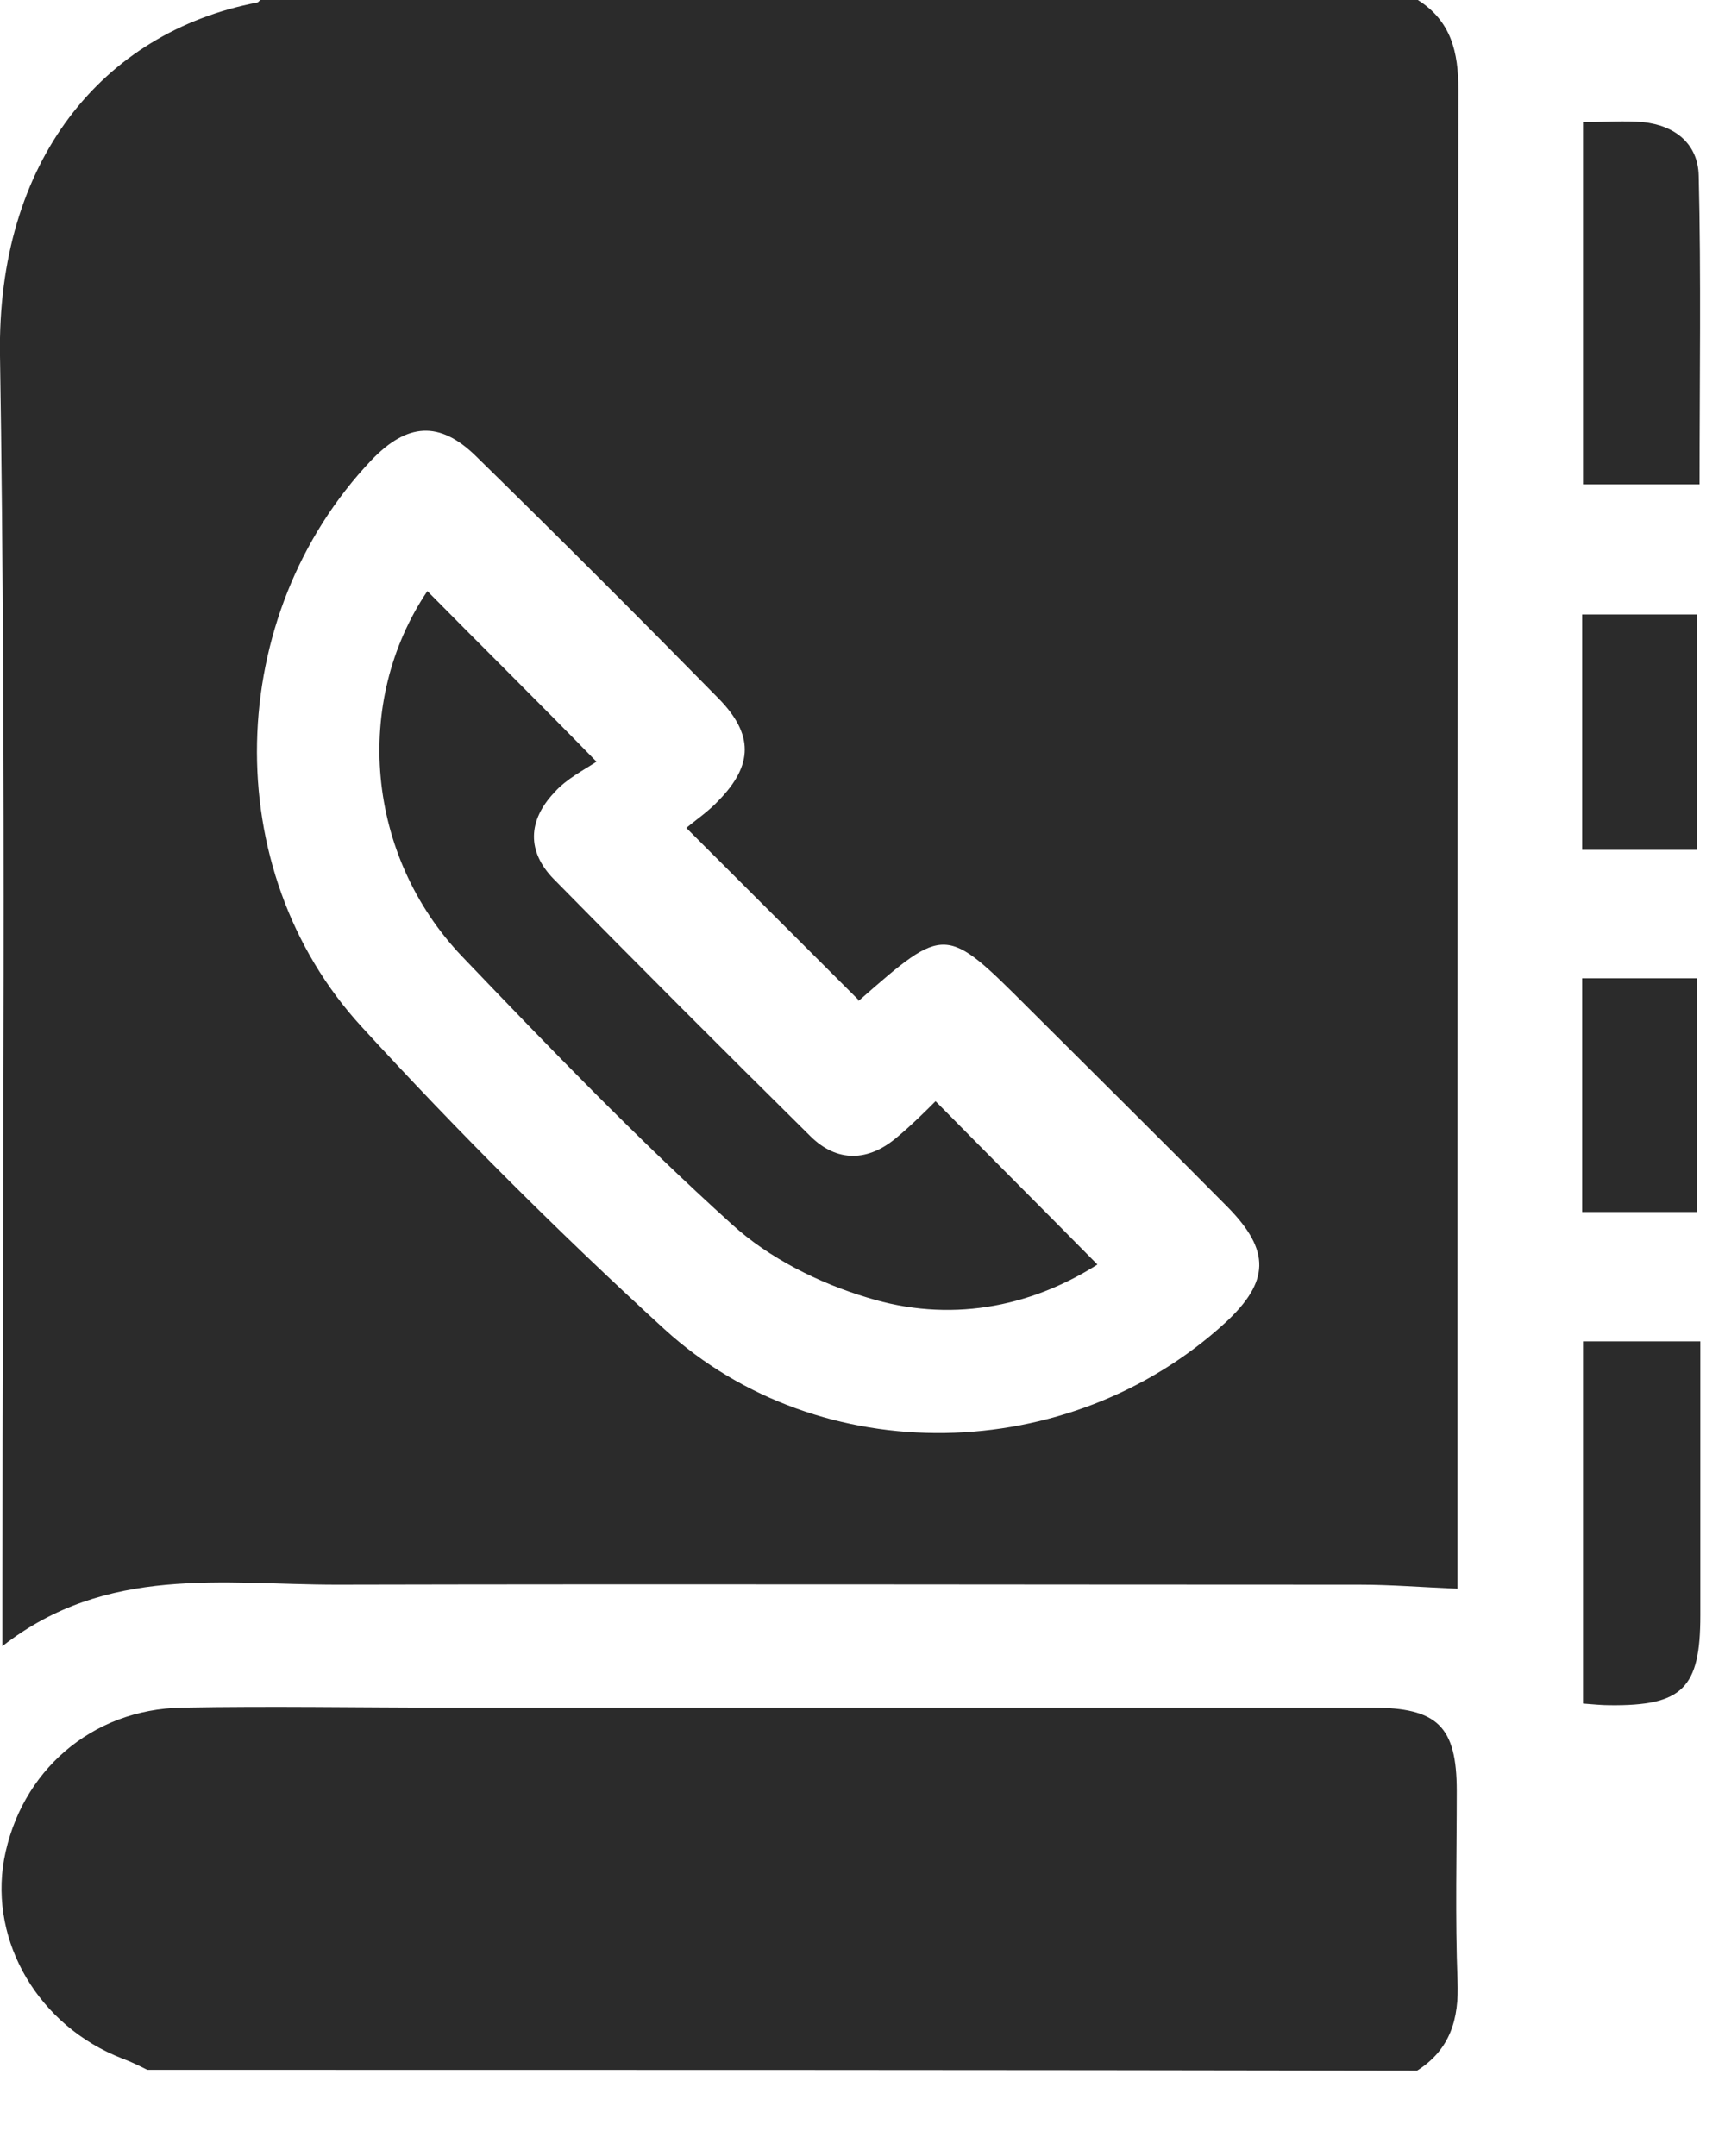
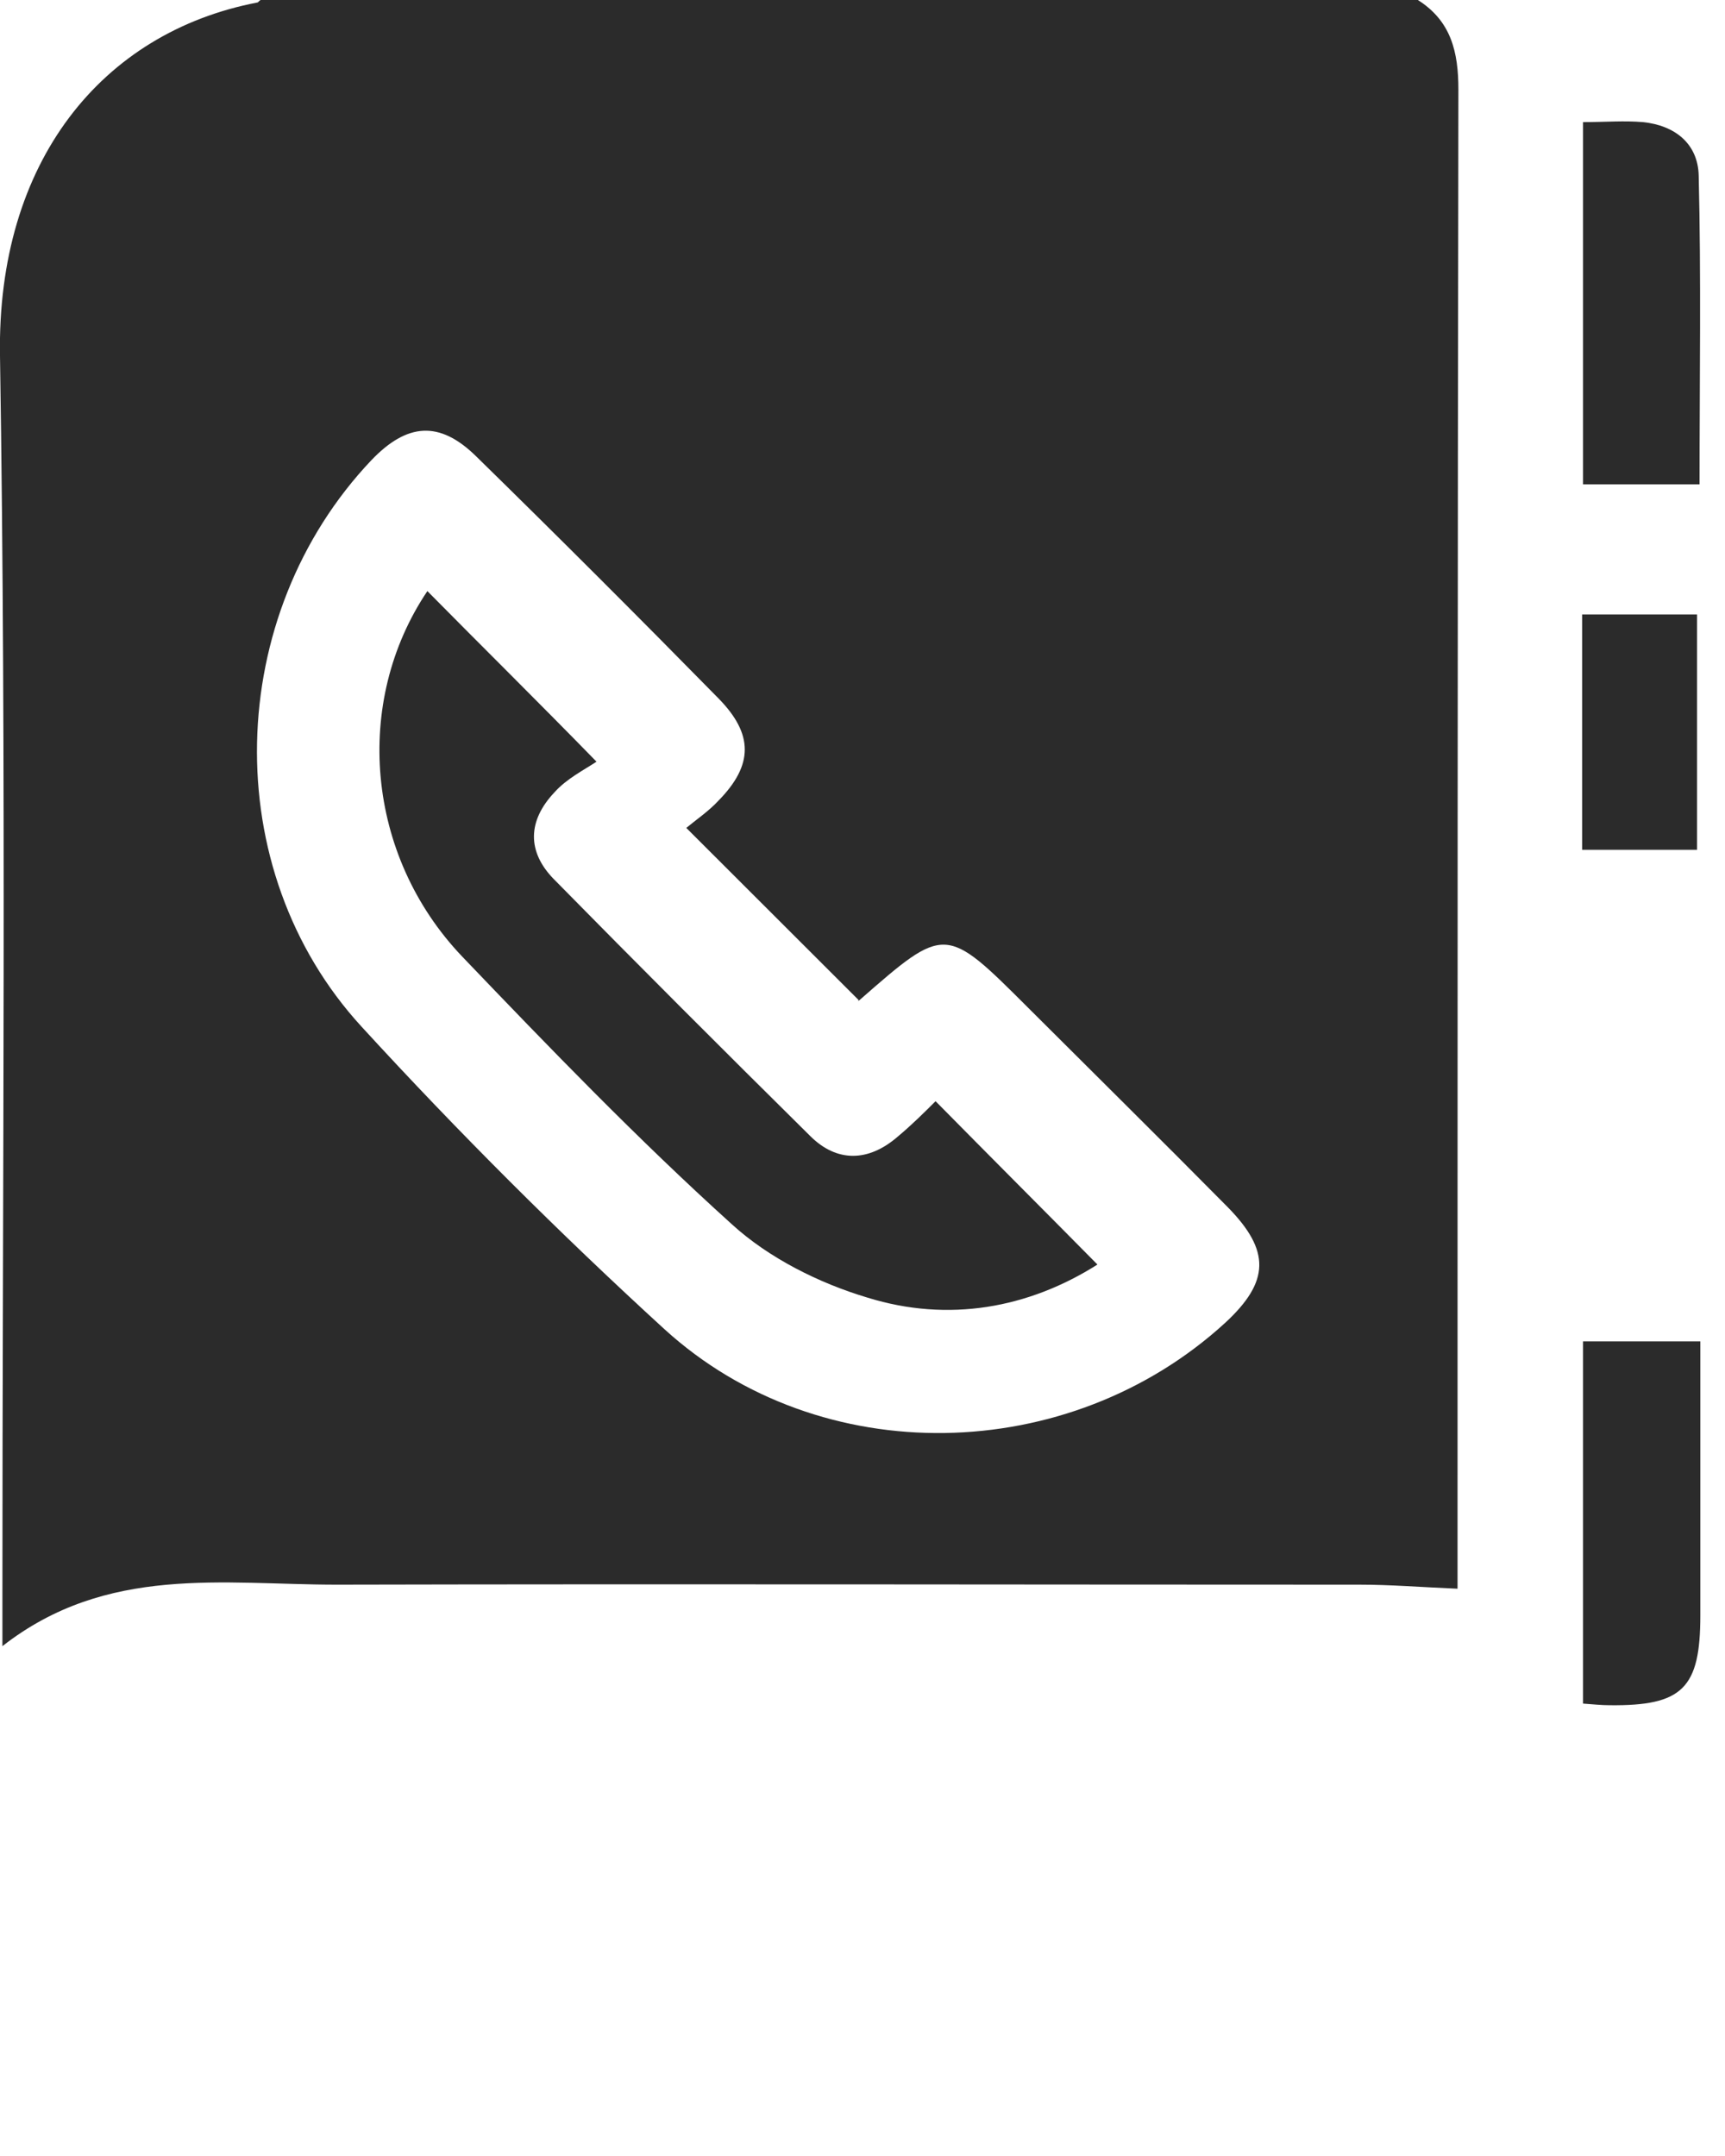
<svg xmlns="http://www.w3.org/2000/svg" width="20" height="25" viewBox="0 0 20 25" fill="none">
  <path d="M3.021 0C7.497 0 11.963 0 16.439 0C16.824 0.244 16.909 0.6 16.909 1.041C16.899 6.675 16.899 12.31 16.899 17.954C16.899 18.113 16.899 18.282 16.899 18.422C16.477 18.404 16.12 18.375 15.764 18.375C11.813 18.375 7.854 18.366 3.903 18.375C2.59 18.375 1.238 18.141 0.028 19.088C0.028 18.807 0.028 18.638 0.028 18.469C0.028 13.679 0.075 8.907 -0 4.125C-0.038 1.875 1.182 0.375 2.984 0.029C2.993 0.029 3.003 0.01 3.021 0ZM7.957 9.6C8.069 9.507 8.22 9.404 8.332 9.282C8.736 8.869 8.736 8.513 8.332 8.1C7.403 7.154 6.465 6.216 5.517 5.288C5.095 4.875 4.72 4.904 4.307 5.335C2.599 7.135 2.515 10.079 4.194 11.907C5.311 13.126 6.484 14.297 7.704 15.413C9.515 17.063 12.395 16.997 14.206 15.338C14.722 14.86 14.732 14.504 14.234 13.997C13.465 13.219 12.686 12.45 11.917 11.682C10.96 10.726 10.96 10.726 9.965 11.597C9.956 11.607 9.937 11.607 9.956 11.597C9.308 10.95 8.67 10.313 7.957 9.6Z" fill="#2B2B2B" />
-   <path d="M1.708 24.001C1.614 23.954 1.52 23.907 1.417 23.869C0.45 23.494 -0.122 22.519 0.047 21.563C0.235 20.541 1.06 19.819 2.111 19.801C3.143 19.782 4.176 19.801 5.208 19.801C8.773 19.801 12.339 19.801 15.905 19.801C16.665 19.801 16.89 20.016 16.89 20.766C16.89 21.497 16.871 22.238 16.899 22.969C16.918 23.41 16.815 23.766 16.43 24.01C11.523 24.001 6.615 24.001 1.708 24.001Z" fill="#2B2B2B" />
-   <path d="M18.354 1.416C18.607 1.416 18.832 1.397 19.048 1.416C19.423 1.454 19.686 1.669 19.695 2.035C19.724 3.216 19.705 4.407 19.705 5.616C19.236 5.616 18.813 5.616 18.354 5.616C18.354 4.219 18.354 2.822 18.354 1.416Z" fill="#2B2B2B" />
+   <path d="M18.354 1.416C18.607 1.416 18.832 1.397 19.048 1.416C19.423 1.454 19.686 1.669 19.695 2.035C19.724 3.216 19.705 4.407 19.705 5.616C19.236 5.616 18.813 5.616 18.354 5.616Z" fill="#2B2B2B" />
  <path d="M18.354 15.554C18.804 15.554 19.226 15.554 19.714 15.554C19.714 16.107 19.714 16.651 19.714 17.185C19.714 17.701 19.714 18.216 19.714 18.732C19.714 19.576 19.508 19.782 18.663 19.773C18.569 19.773 18.476 19.763 18.354 19.754C18.354 18.366 18.354 16.988 18.354 15.554Z" fill="#2B2B2B" />
  <path d="M18.344 7.125C18.794 7.125 19.226 7.125 19.676 7.125C19.676 8.044 19.676 8.935 19.676 9.854C19.226 9.854 18.794 9.854 18.344 9.854C18.344 8.935 18.344 8.035 18.344 7.125Z" fill="#2B2B2B" />
-   <path d="M18.344 14.054C18.344 13.135 18.344 12.263 18.344 11.344C18.794 11.344 19.216 11.344 19.676 11.344C19.676 12.235 19.676 13.126 19.676 14.054C19.244 14.054 18.813 14.054 18.344 14.054Z" fill="#2B2B2B" />
  <path d="M4.955 6.854C5.583 7.491 6.203 8.101 6.916 8.832C6.775 8.926 6.569 9.029 6.428 9.188C6.118 9.516 6.109 9.873 6.418 10.191C7.404 11.194 8.398 12.188 9.393 13.172C9.703 13.482 10.069 13.473 10.406 13.182C10.575 13.041 10.725 12.891 10.847 12.769C11.476 13.407 12.095 14.026 12.724 14.663C11.926 15.169 10.998 15.338 10.059 15.047C9.496 14.879 8.914 14.588 8.483 14.194C7.394 13.21 6.372 12.151 5.358 11.091C4.241 9.919 4.091 8.138 4.955 6.854Z" fill="#2B2B2B" />
</svg>